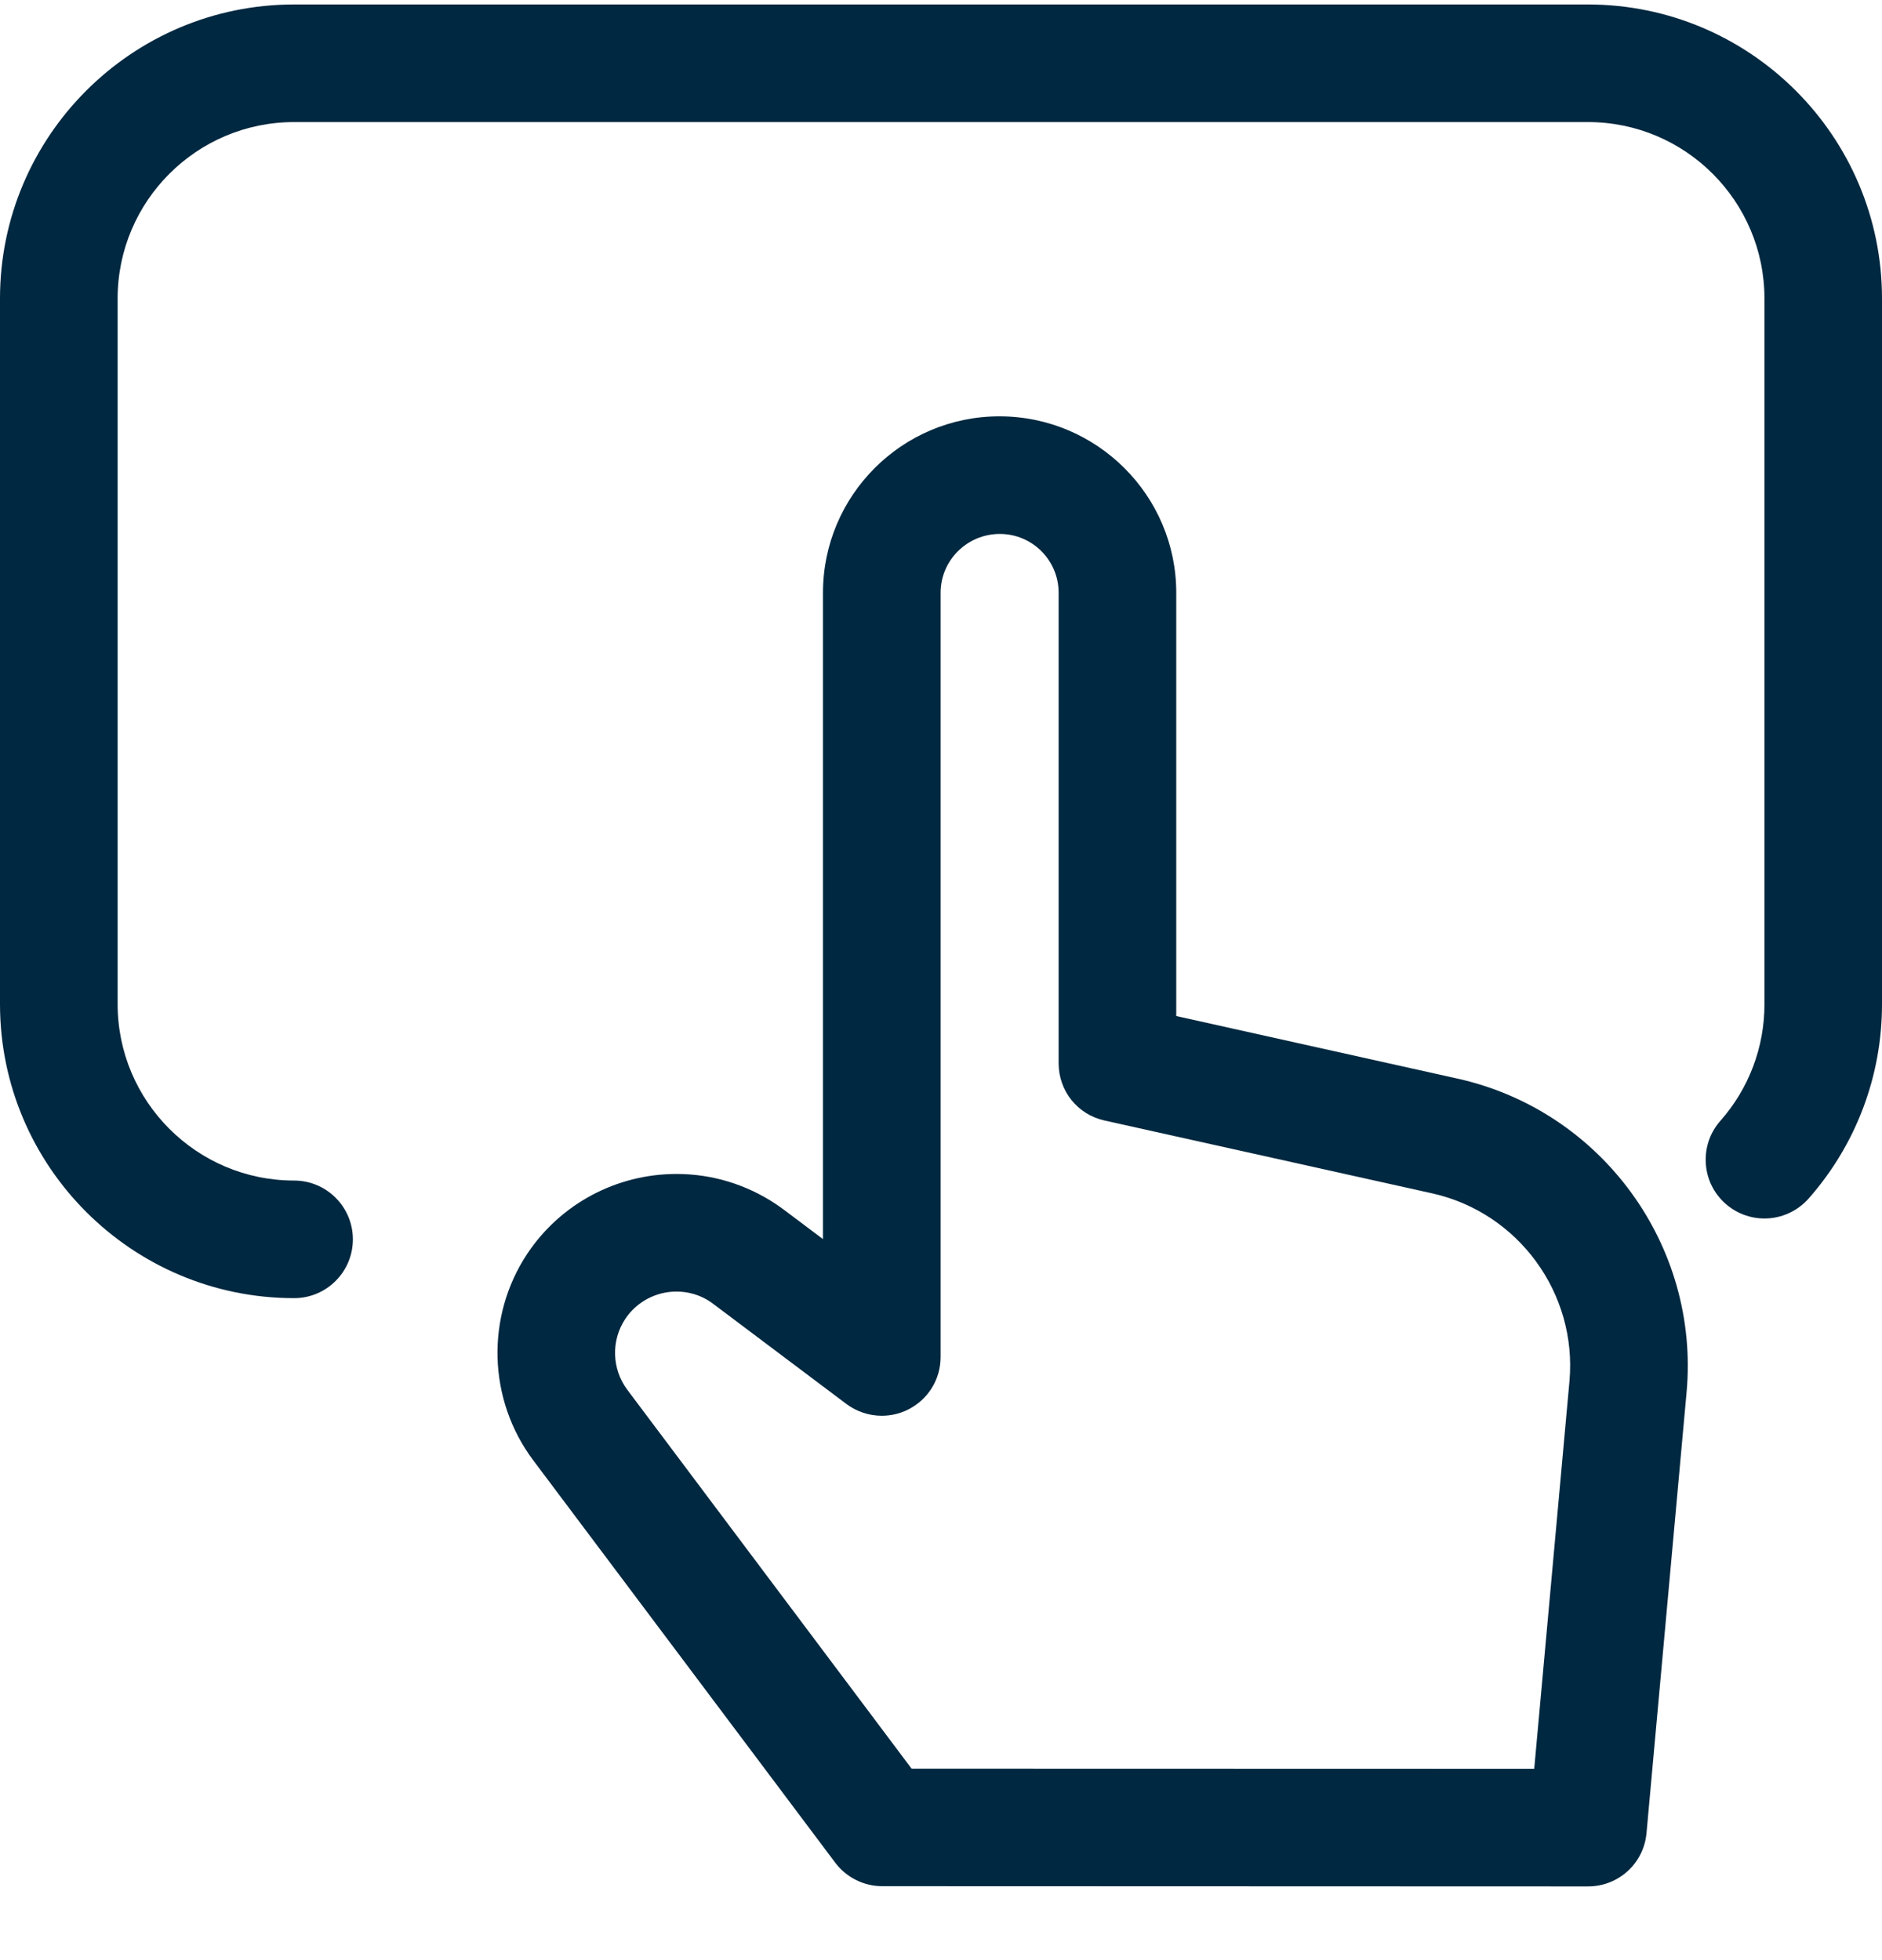
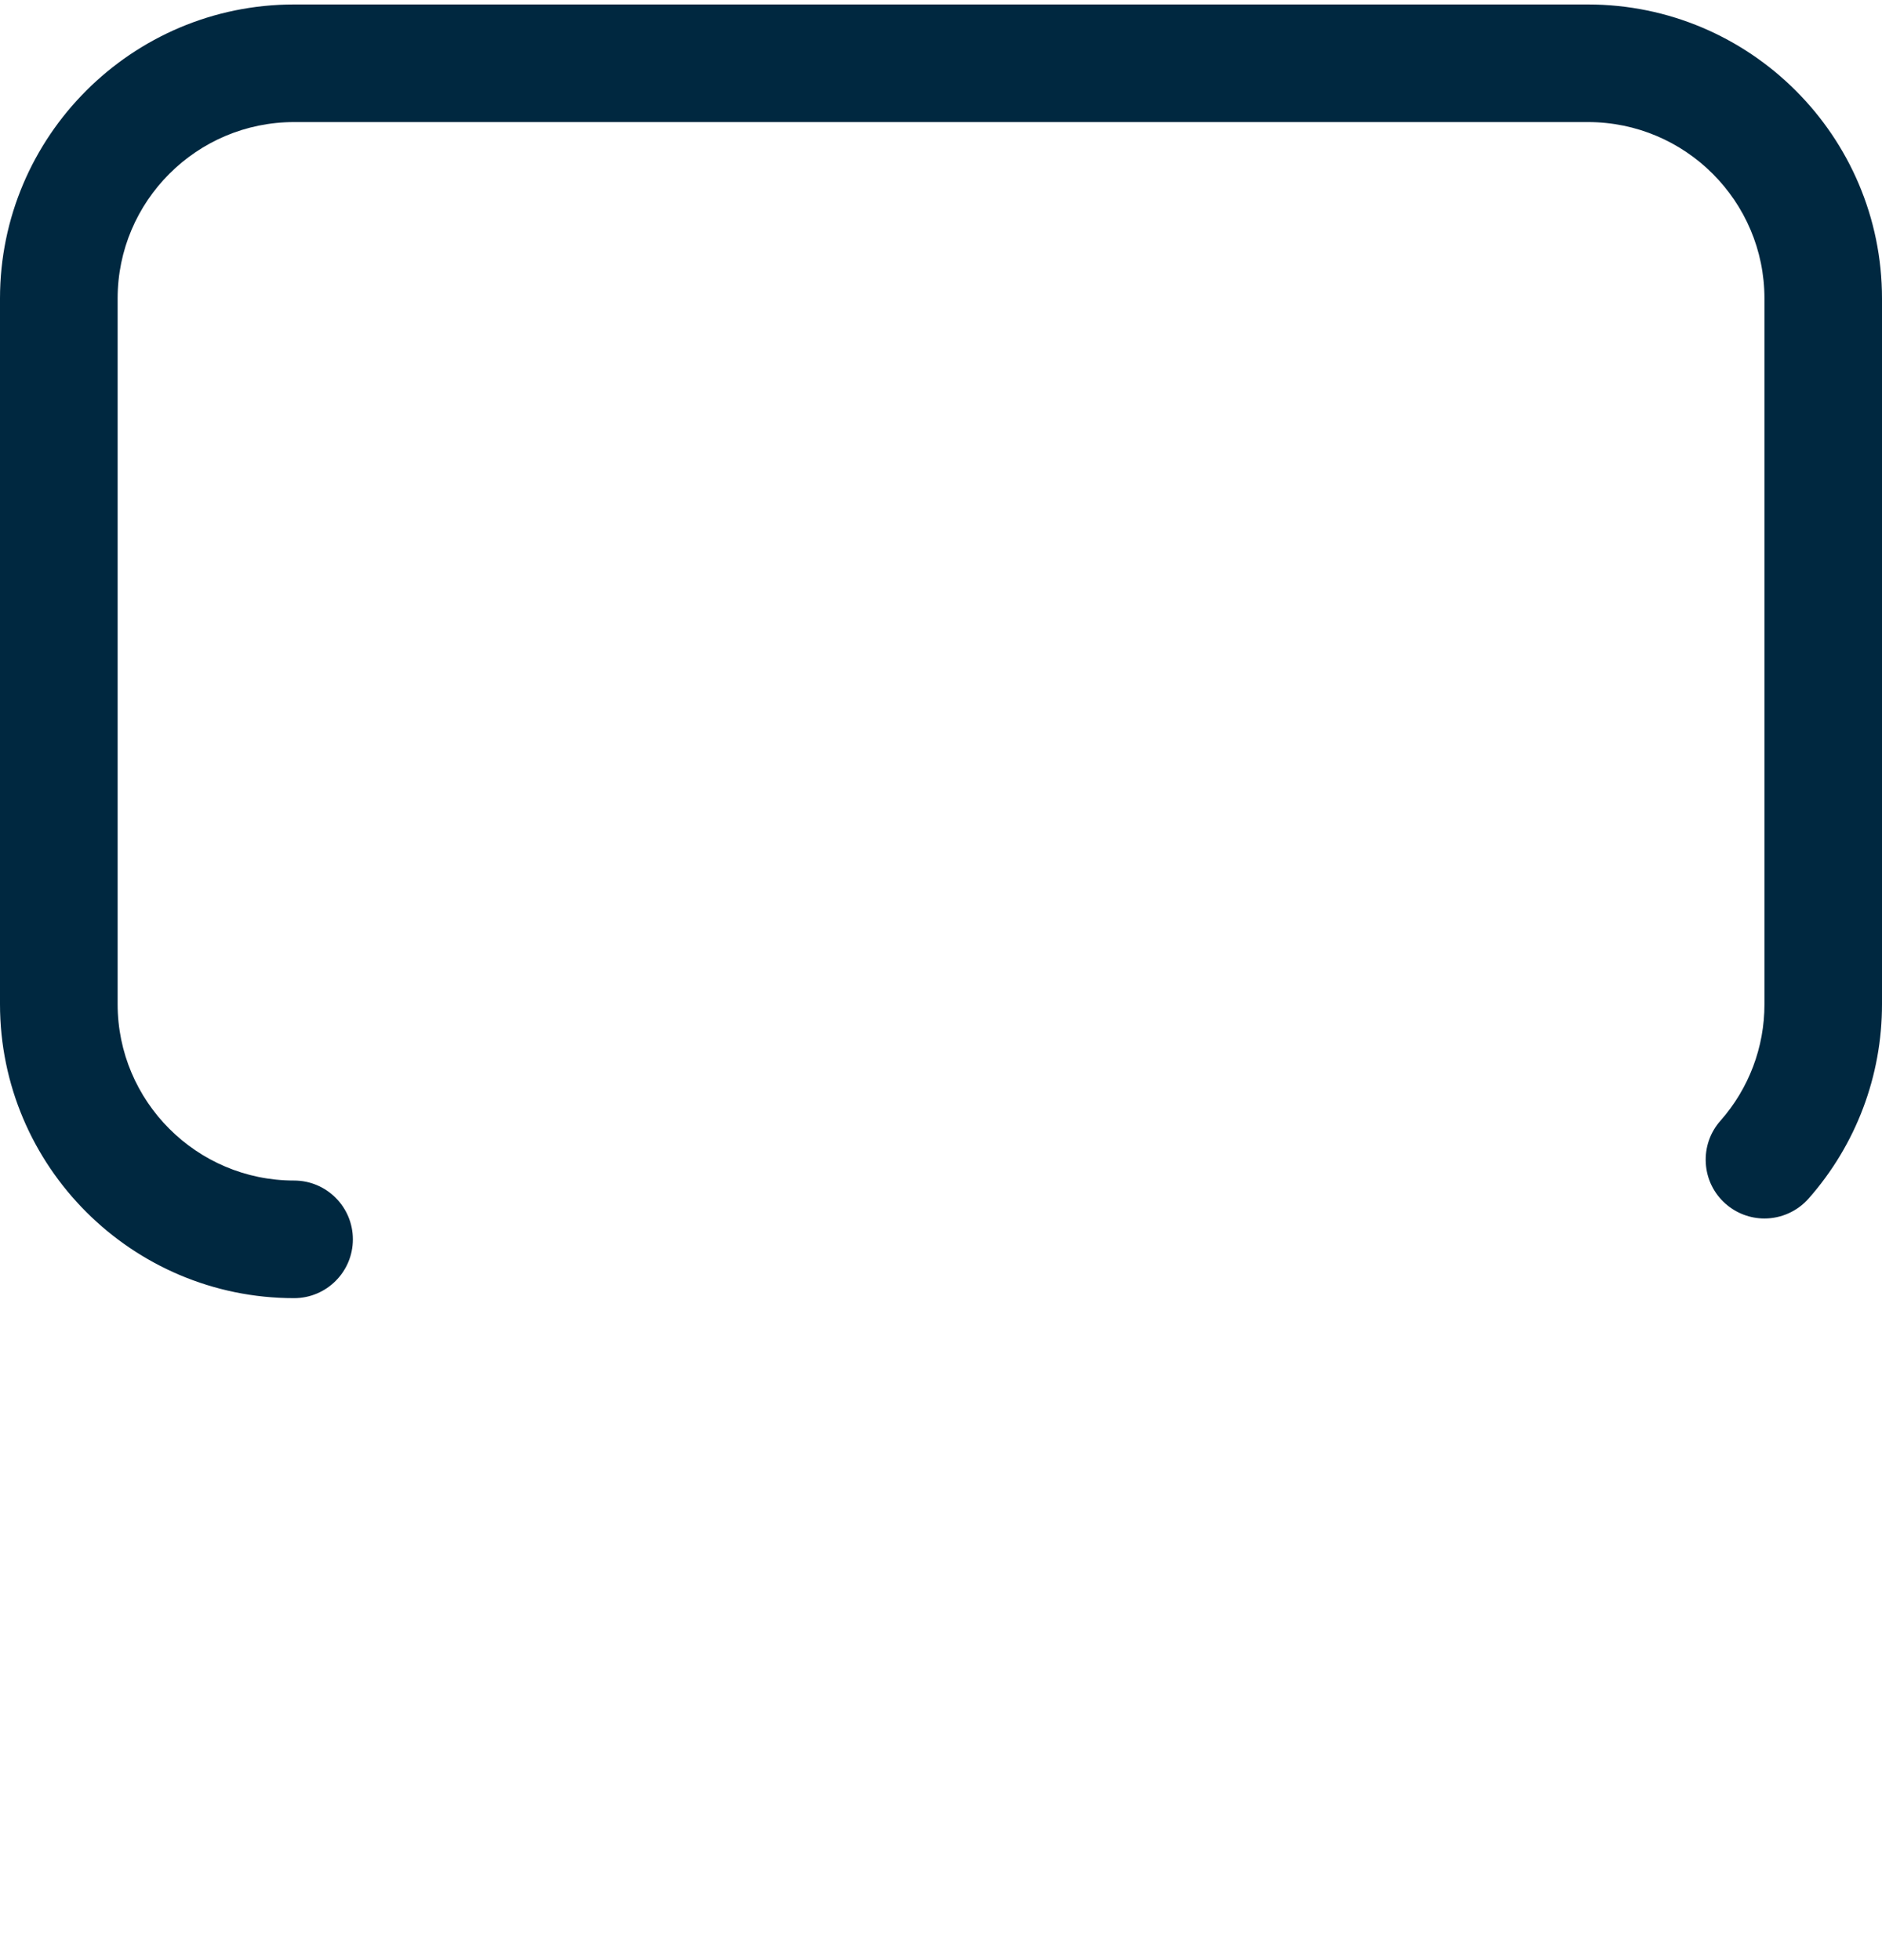
<svg xmlns="http://www.w3.org/2000/svg" width="24" height="25" viewBox="0 0 24 25" fill="none">
  <path d="M3.75 16.557C1.682 16.557 0 14.875 0 12.807V3.807C0 1.739 1.682 0.057 3.75 0.057H20.25C22.318 0.057 24 1.739 24 3.807V12.807C24.001 13.721 23.669 14.602 23.063 15.288C22.92 15.449 22.715 15.541 22.501 15.541C22.318 15.541 22.142 15.474 22.005 15.353C21.855 15.221 21.765 15.037 21.753 14.837C21.741 14.637 21.807 14.444 21.94 14.294C22.302 13.884 22.502 13.356 22.501 12.807V3.807C22.501 2.566 21.492 1.557 20.251 1.557H3.75C2.509 1.557 1.5 2.566 1.5 3.807V12.807C1.5 14.048 2.509 15.057 3.75 15.057C4.164 15.057 4.5 15.393 4.5 15.807C4.5 16.221 4.164 16.557 3.75 16.557Z" fill="#002840" />
-   <path d="M11.25 24.057C11.016 24.057 10.792 23.945 10.651 23.757L6.8 18.625C6.221 17.852 6.191 16.793 6.725 15.989C7.15 15.353 7.861 14.973 8.628 14.973C9.08 14.973 9.517 15.106 9.894 15.357C9.93 15.381 9.963 15.405 9.996 15.429L10.495 15.804V7.56C10.495 6.319 11.504 5.31 12.745 5.31C13.988 5.31 15 6.32 15 7.56V12.959L18.587 13.757C20.422 14.165 21.678 15.884 21.508 17.757L20.997 23.379C20.962 23.767 20.64 24.06 20.25 24.06L11.25 24.057ZM19.565 22.56L20.014 17.62C20.116 16.496 19.363 15.465 18.262 15.22L14.088 14.292C13.741 14.216 13.5 13.915 13.5 13.56V7.56C13.5 7.146 13.164 6.81 12.75 6.81C12.334 6.81 11.995 7.146 11.995 7.56V17.307C11.995 17.593 11.836 17.85 11.58 17.978C11.477 18.03 11.361 18.057 11.245 18.057C11.084 18.057 10.923 18.004 10.794 17.907L9.094 16.629L9.06 16.604C8.931 16.518 8.782 16.473 8.628 16.473C8.364 16.473 8.12 16.603 7.974 16.821C7.791 17.097 7.801 17.46 8 17.726L11.625 22.558L19.565 22.56Z" fill="#002840" />
</svg>